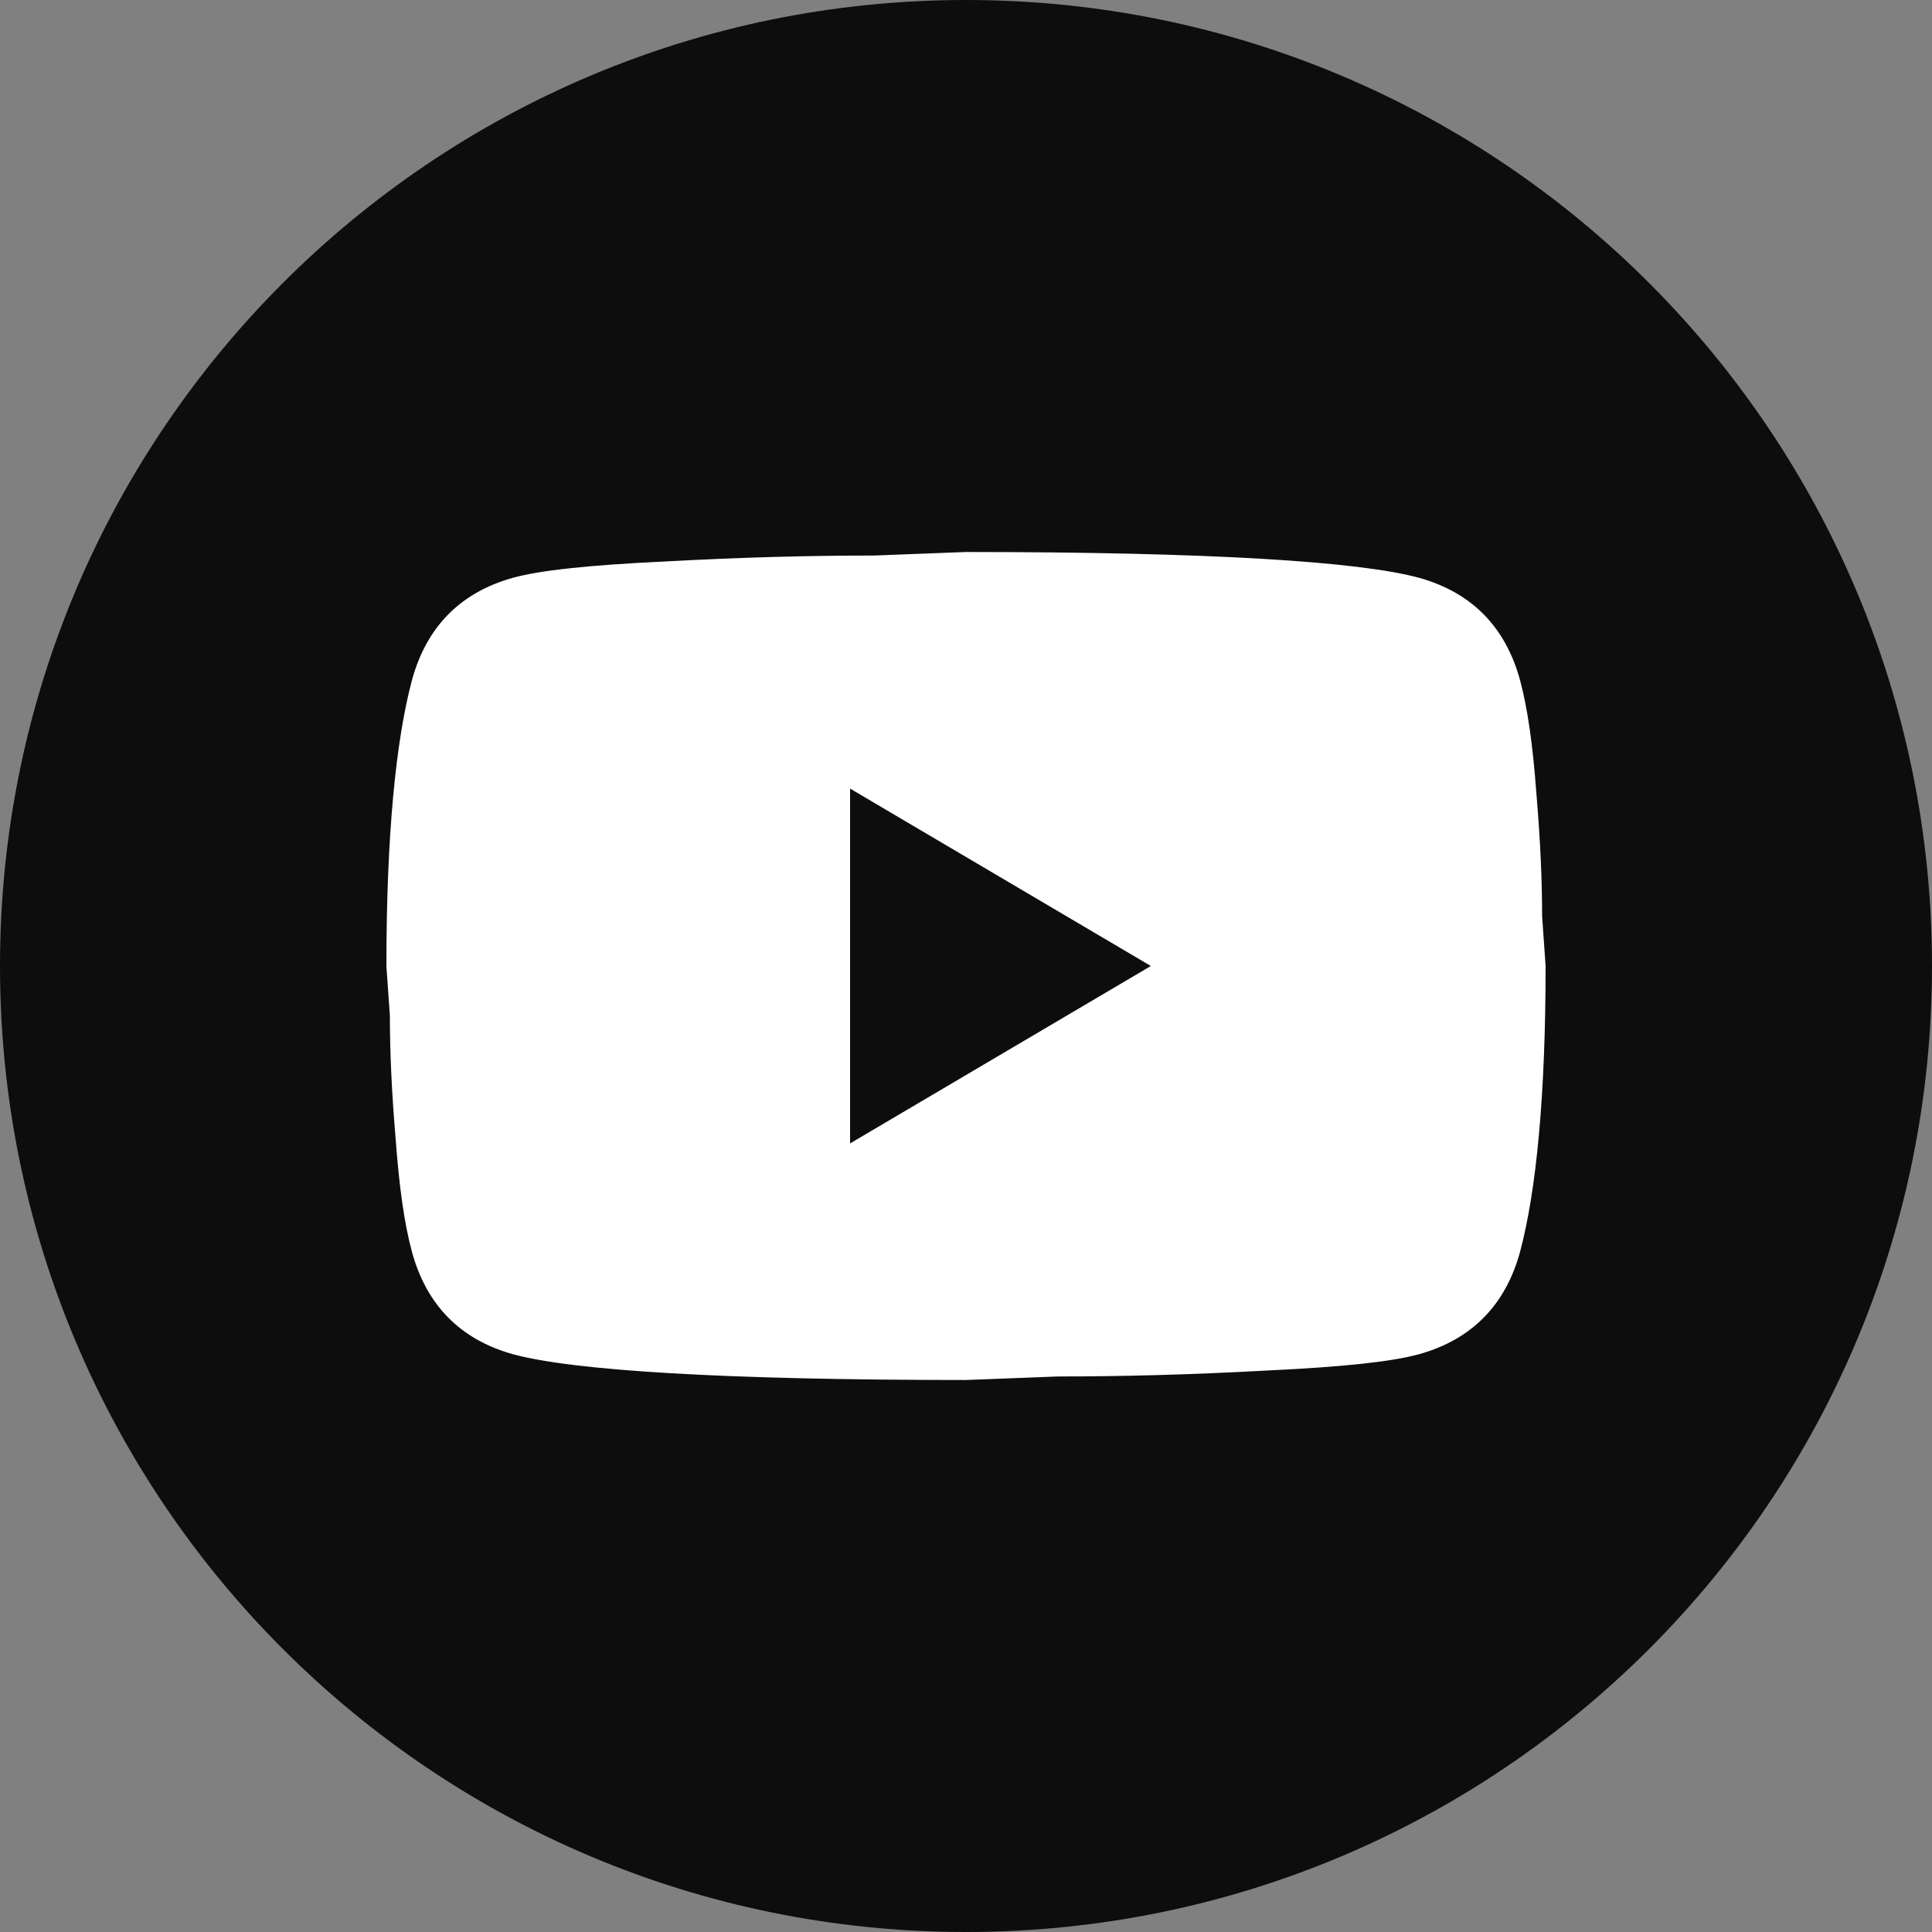
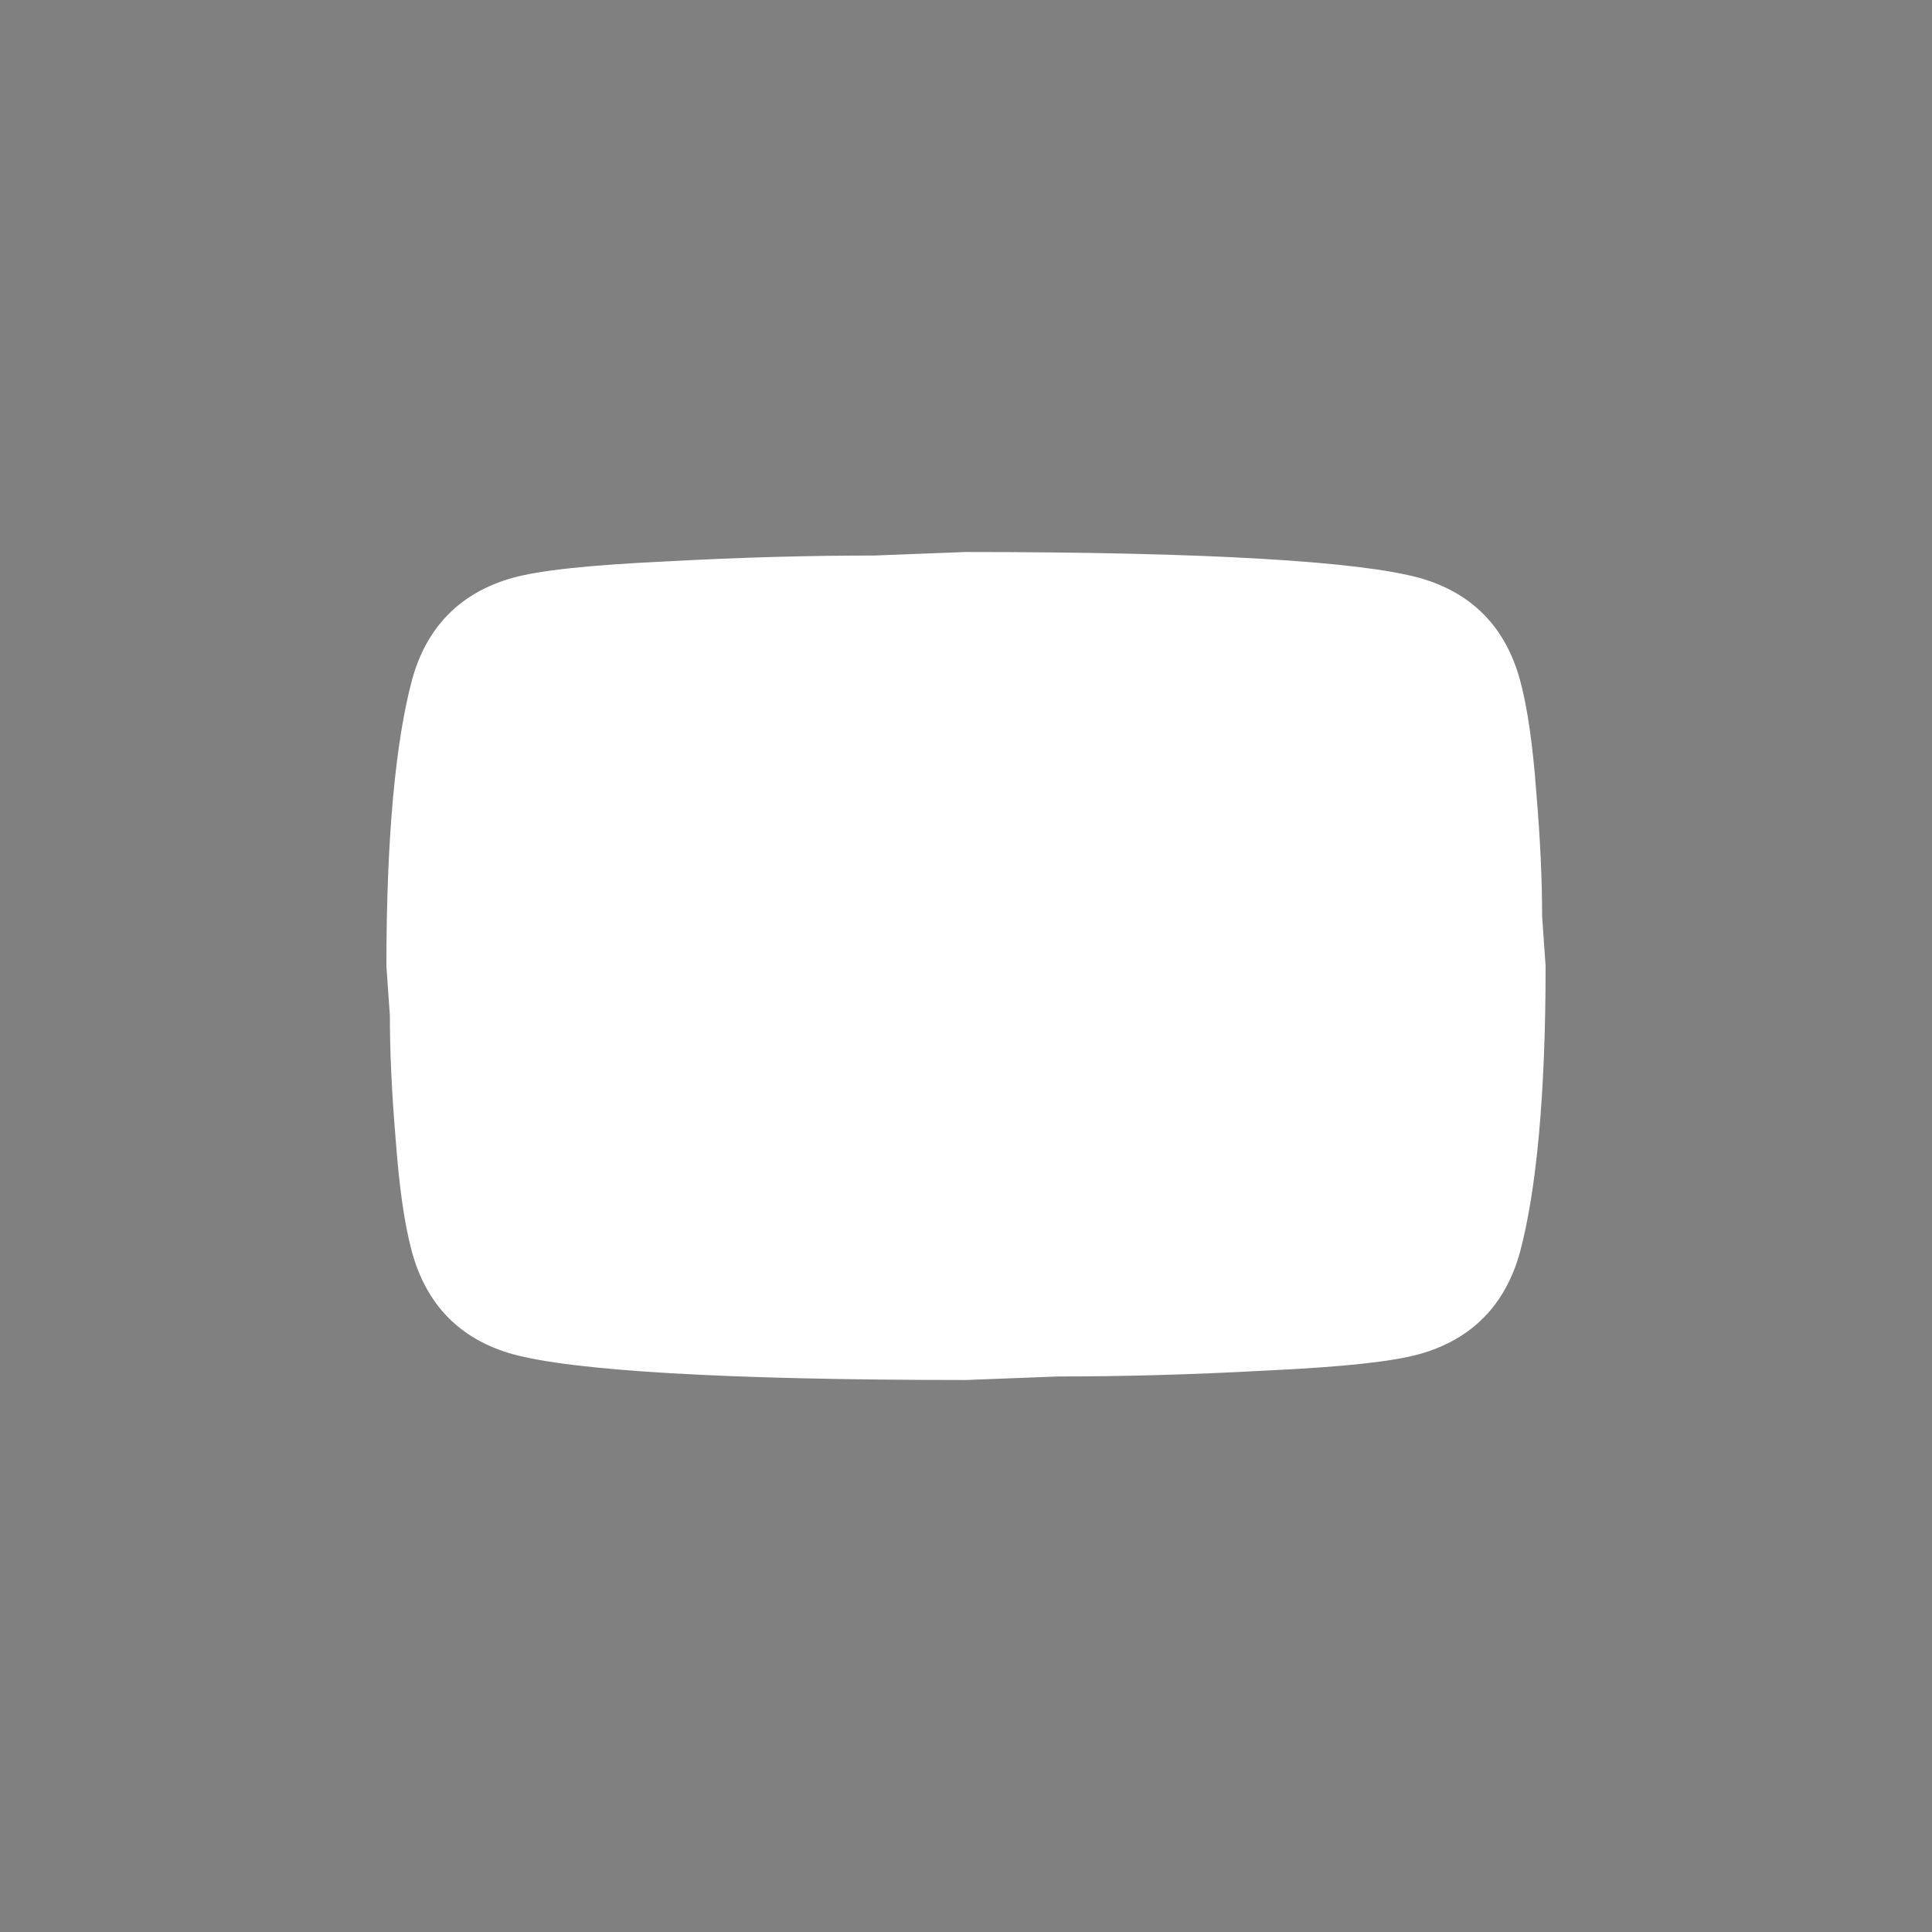
<svg xmlns="http://www.w3.org/2000/svg" width="35" height="35" viewBox="0 0 35 35" fill="none">
  <rect x="0" y="0" width="35" height="35" fill="#808080" stroke="none" />
-   <path fill-rule="evenodd" clip-rule="evenodd" d="M17.5 35C27.165 35 35 27.165 35 17.5C35 7.835 27.165 0 17.5 0C7.835 0 0 7.835 0 17.5C0 27.165 7.835 35 17.5 35Z" fill="#0D0D0D" />
-   <path d="M15.4 20.714L20.849 17.5L15.4 14.286V20.714ZM27.538 12.325C27.674 12.829 27.769 13.504 27.832 14.361C27.905 15.218 27.937 15.957 27.937 16.6L28 17.5C28 19.846 27.832 21.571 27.538 22.675C27.276 23.639 26.666 24.261 25.721 24.529C25.228 24.668 24.325 24.764 22.939 24.829C21.574 24.904 20.325 24.936 19.169 24.936L17.5 25C13.101 25 10.36 24.829 9.278 24.529C8.334 24.261 7.724 23.639 7.462 22.675C7.325 22.171 7.231 21.496 7.168 20.639C7.095 19.782 7.063 19.043 7.063 18.4L7 17.5C7 15.154 7.168 13.429 7.462 12.325C7.724 11.361 8.334 10.739 9.278 10.471C9.772 10.332 10.675 10.236 12.061 10.171C13.426 10.096 14.675 10.064 15.831 10.064L17.5 10C21.899 10 24.64 10.171 25.721 10.471C26.666 10.739 27.276 11.361 27.538 12.325Z" fill="white" />
+   <path d="M15.4 20.714L15.4 14.286V20.714ZM27.538 12.325C27.674 12.829 27.769 13.504 27.832 14.361C27.905 15.218 27.937 15.957 27.937 16.6L28 17.5C28 19.846 27.832 21.571 27.538 22.675C27.276 23.639 26.666 24.261 25.721 24.529C25.228 24.668 24.325 24.764 22.939 24.829C21.574 24.904 20.325 24.936 19.169 24.936L17.5 25C13.101 25 10.36 24.829 9.278 24.529C8.334 24.261 7.724 23.639 7.462 22.675C7.325 22.171 7.231 21.496 7.168 20.639C7.095 19.782 7.063 19.043 7.063 18.4L7 17.5C7 15.154 7.168 13.429 7.462 12.325C7.724 11.361 8.334 10.739 9.278 10.471C9.772 10.332 10.675 10.236 12.061 10.171C13.426 10.096 14.675 10.064 15.831 10.064L17.5 10C21.899 10 24.64 10.171 25.721 10.471C26.666 10.739 27.276 11.361 27.538 12.325Z" fill="white" />
</svg>